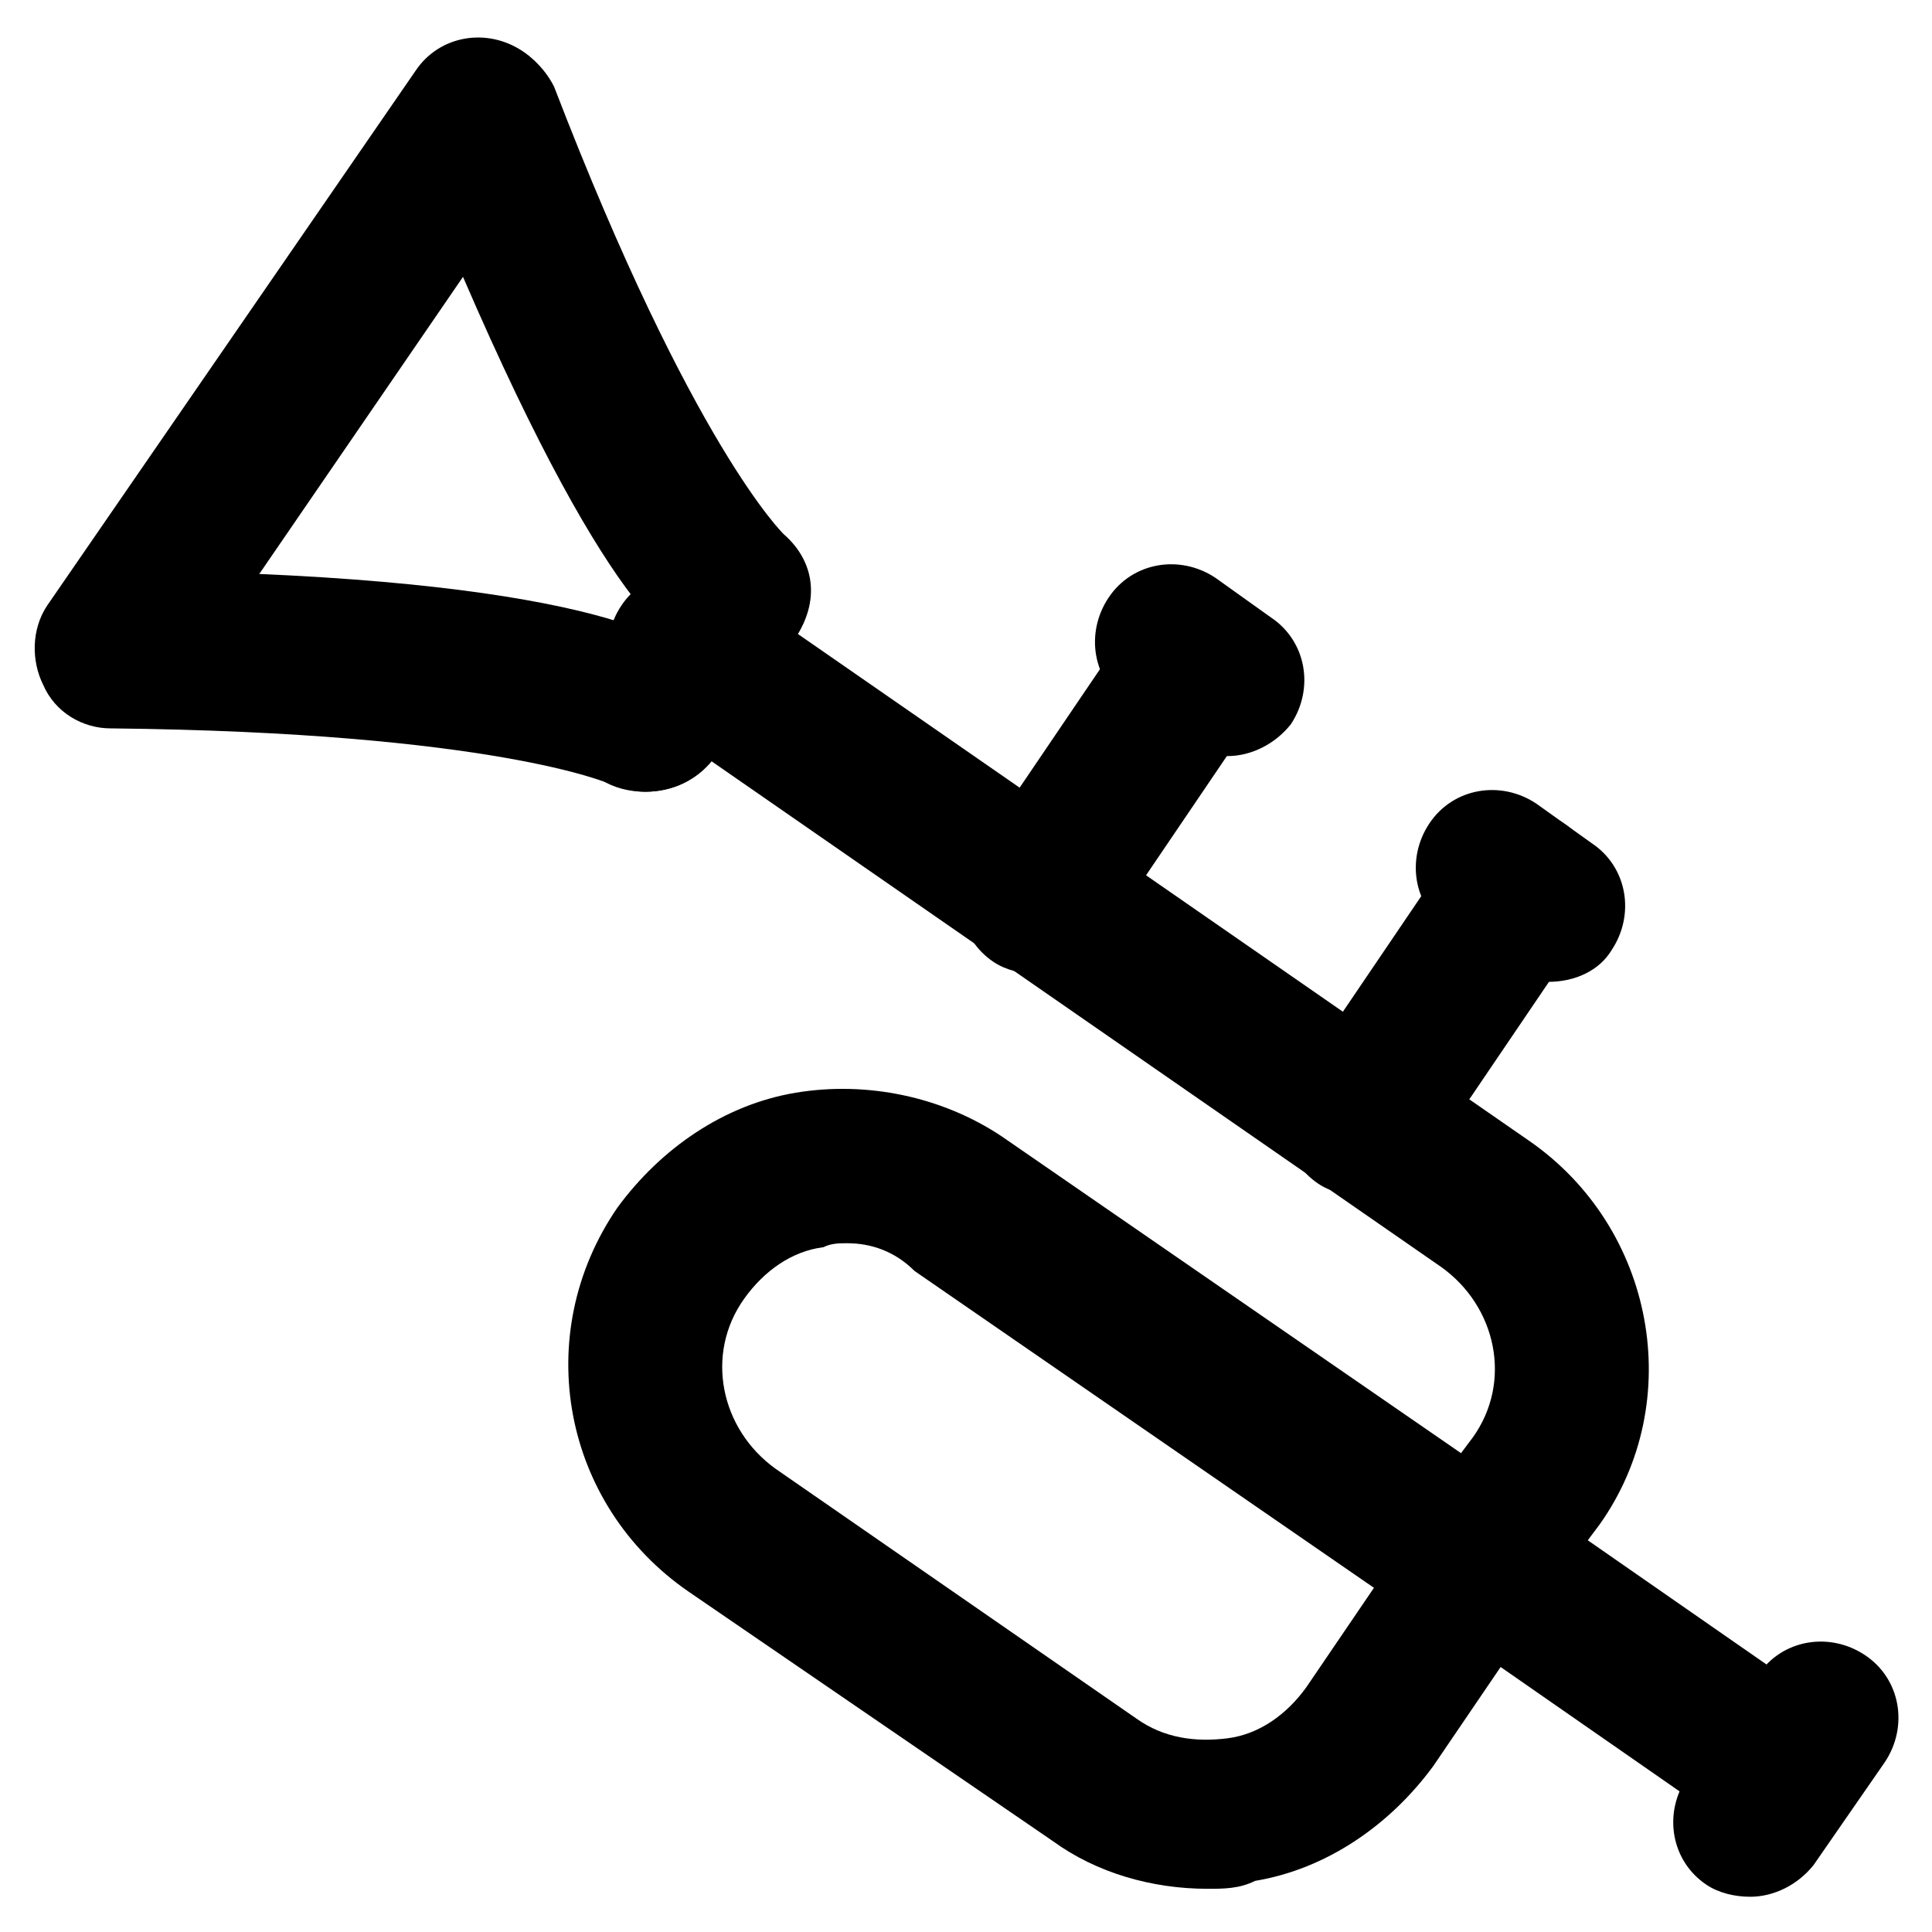
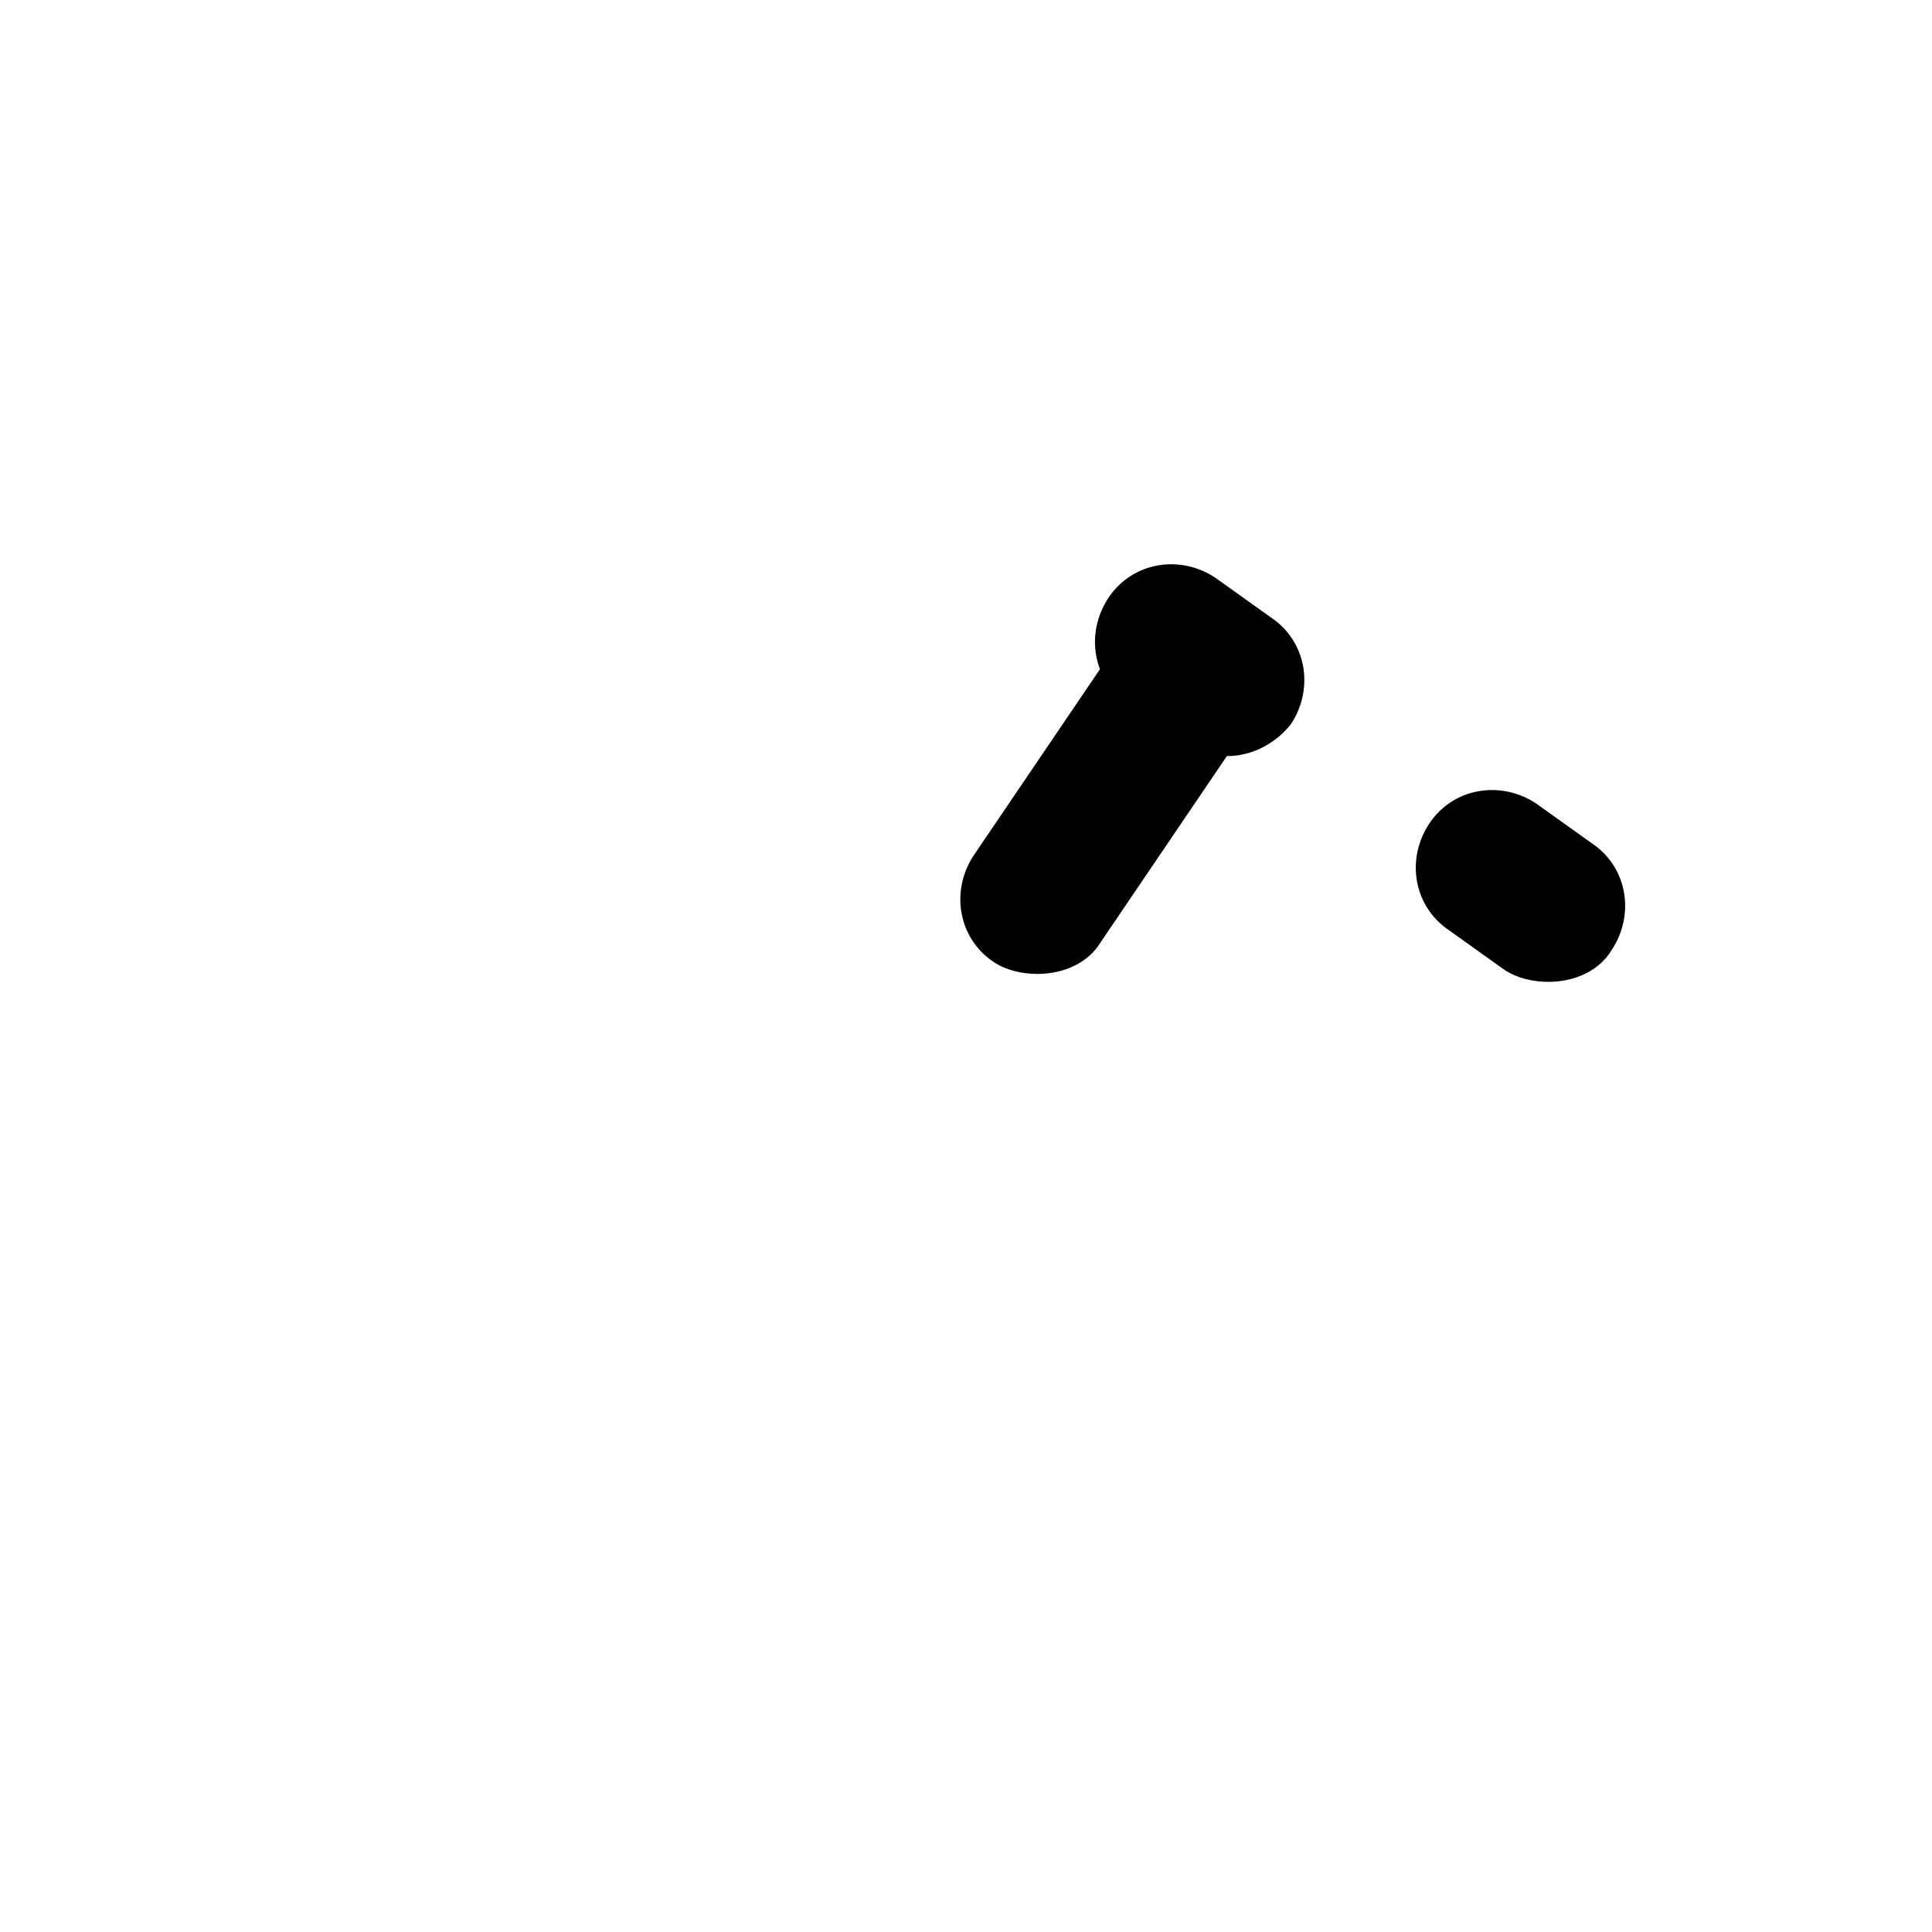
<svg xmlns="http://www.w3.org/2000/svg" fill="#000000" width="800px" height="800px" version="1.1" viewBox="144 144 512 512">
  <g>
-     <path d="m464.02 644.55c-14.695 0-29.391-4.199-40.934-12.594l-96.562-66.125c-33.586-23.09-41.984-68.223-18.895-101.81 11.547-15.742 28.34-27.289 47.23-30.438 18.895-3.148 38.836 1.051 54.578 11.547l121.75 83.969 3.148-4.199c10.496-14.695 6.297-34.637-8.398-45.133l-212.02-146.95c-9.445-6.297-11.547-18.895-5.246-28.34 6.297-9.445 18.895-11.547 28.34-5.246l212.02 146.95c33.586 23.09 41.984 69.273 18.895 101.81l-3.148 4.199 61.926 43.035c9.445 6.297 11.547 18.895 5.246 28.34-6.297 9.445-18.895 11.547-28.34 5.246l-61.926-43.035-17.844 26.238c-11.547 15.742-28.34 27.289-47.23 30.438-4.195 2.098-8.395 2.098-12.594 2.098zm-95.512-171.08c-2.098 0-4.199 0-6.297 1.051-8.398 1.051-15.742 6.297-20.992 13.645-10.496 14.695-6.297 34.637 8.398 45.133l95.516 66.125c7.348 5.246 15.742 6.297 24.141 5.246 8.398-1.051 15.742-6.297 20.992-13.645l17.844-26.238-121.75-83.969c-5.254-5.25-11.551-7.348-17.848-7.348z" />
-     <path d="m314.98 353.82c-4.199 0-8.398-1.051-11.547-3.148-9.445-6.297-11.547-18.895-5.246-28.34l13.645-19.941c-10.496-13.645-25.191-38.836-45.133-85.02l-75.57 110.21c-6.297 9.445-18.895 11.547-28.34 5.246-9.445-6.297-11.547-18.895-5.246-28.34l97.613-141.7c4.199-6.297 11.547-9.445 18.895-8.398 7.348 1.051 13.645 6.297 16.793 12.594 36.734 95.516 60.879 118.61 60.879 118.61 8.398 7.348 9.445 17.844 3.148 27.289l-22.043 32.539c-4.203 5.254-10.5 8.402-17.848 8.402z" />
-     <path d="m314.98 353.82c-3.148 0-6.297-1.051-9.445-2.098 0 0-30.438-13.645-132.25-14.695-7.348 0-14.695-4.199-17.844-11.547-3.148-6.297-3.148-14.695 1.051-20.992l97.613-141.7c6.297-9.445 18.895-11.547 28.34-5.246 9.445 6.297 11.547 18.895 5.246 28.34l-75.57 110.2c49.332 2.098 78.719 7.348 95.516 12.594l13.645-18.895c6.297-9.445 18.895-11.547 28.34-5.246 9.445 6.297 11.547 18.895 5.246 28.34l-22.043 32.539c-4.199 5.25-10.496 8.398-17.844 8.398z" />
-     <path d="m607.82 646.66c-4.199 0-8.398-1.051-11.547-3.148-9.445-6.297-11.547-18.895-5.246-28.34l18.895-27.289c6.297-9.445 18.895-11.547 28.34-5.246 9.445 6.297 11.547 18.895 5.246 28.34l-18.895 27.289c-4.199 5.246-10.496 8.395-16.793 8.395z" />
-     <path d="m504.96 460.88c-4.199 0-8.398-1.051-11.547-3.148-9.445-6.297-11.547-18.895-5.246-28.34l41.984-61.926c6.297-9.445 18.895-11.547 28.34-5.246 9.445 6.297 11.547 18.895 5.246 28.34l-41.984 61.926c-4.195 5.246-10.492 8.395-16.793 8.395z" />
    <path d="m554.29 404.2c-4.199 0-8.398-1.051-11.547-3.148l-14.695-10.496c-9.445-6.297-11.547-18.895-5.246-28.34 6.297-9.445 18.895-11.547 28.34-5.246l14.695 10.496c9.445 6.297 11.547 18.895 5.246 28.34-3.148 5.246-9.445 8.395-16.793 8.395z" />
    <path d="m418.89 402.1c-4.199 0-8.398-1.051-11.547-3.148-9.445-6.297-11.547-18.895-5.246-28.34l41.984-61.926c6.297-9.445 18.895-11.547 28.34-5.246 9.445 6.297 11.547 18.895 5.246 28.34l-41.984 61.926c-3.148 5.246-9.445 8.395-16.793 8.395z" />
    <path d="m469.27 344.37c-4.199 0-8.398-1.051-11.547-3.148l-14.695-10.496c-9.445-6.297-11.547-18.895-5.246-28.34 6.297-9.445 18.895-11.547 28.34-5.246l14.695 10.496c9.445 6.297 11.547 18.895 5.246 28.34-4.199 5.246-10.496 8.395-16.793 8.395z" />
  </g>
</svg>